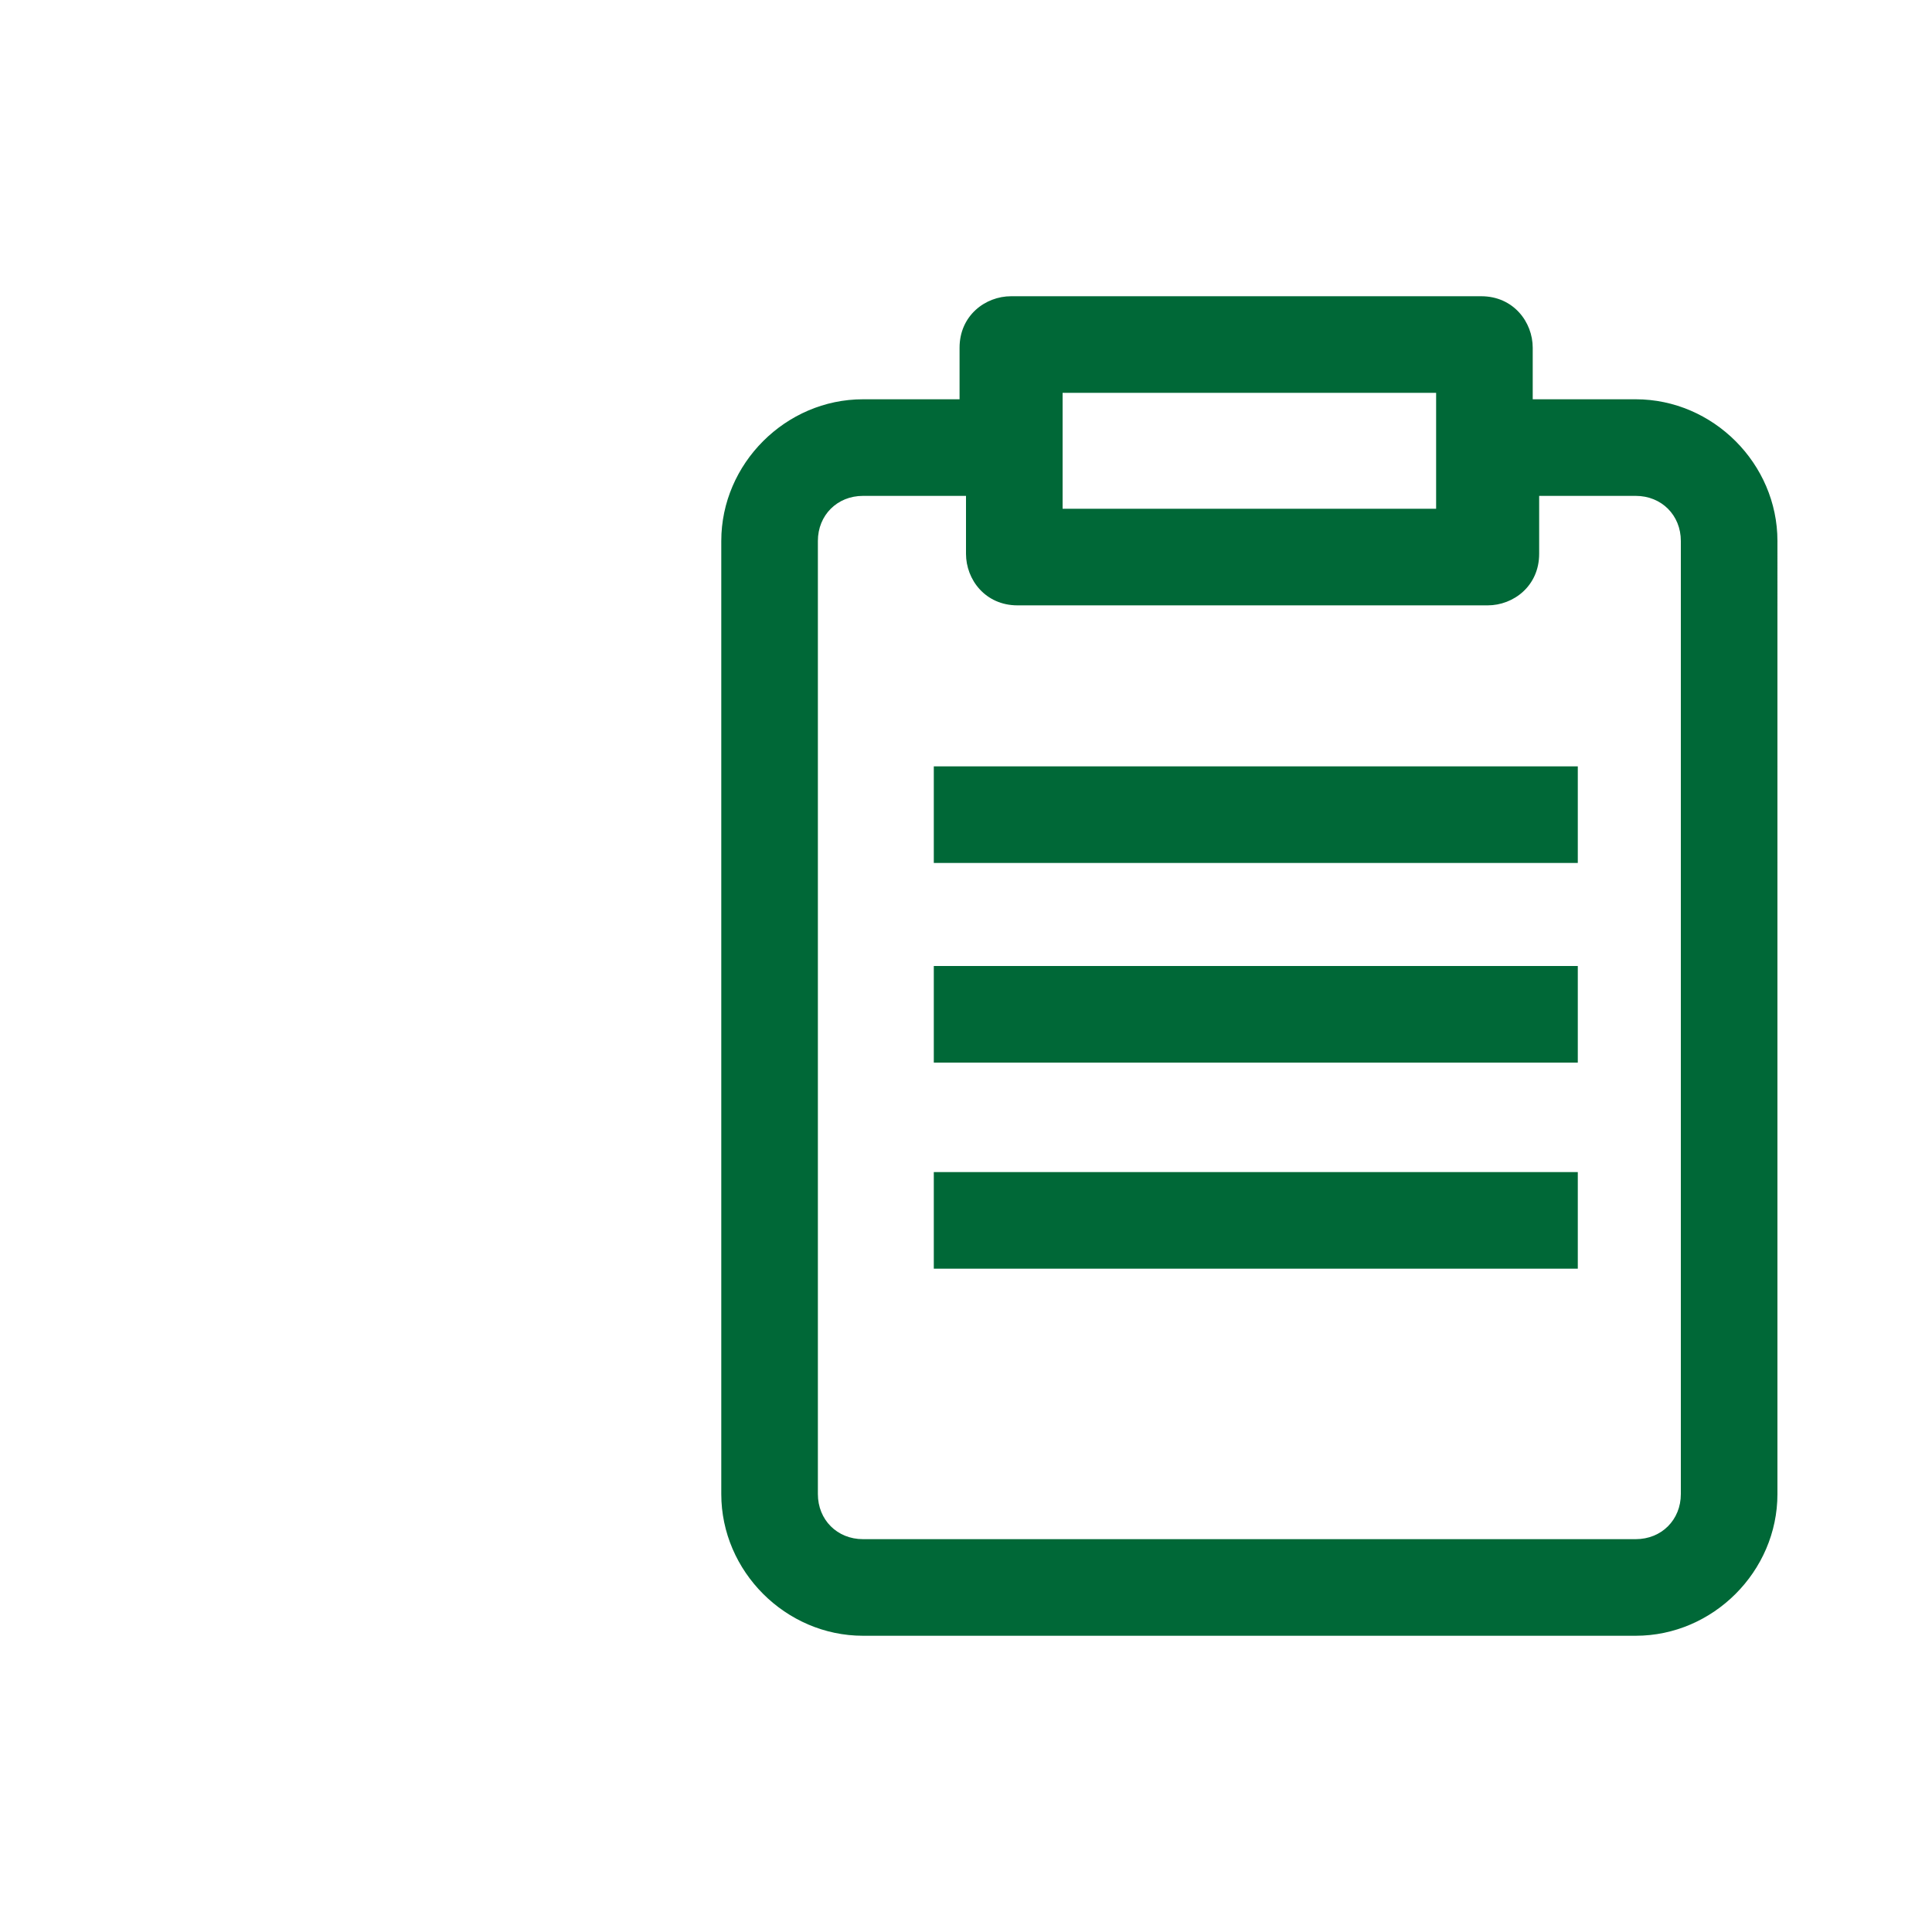
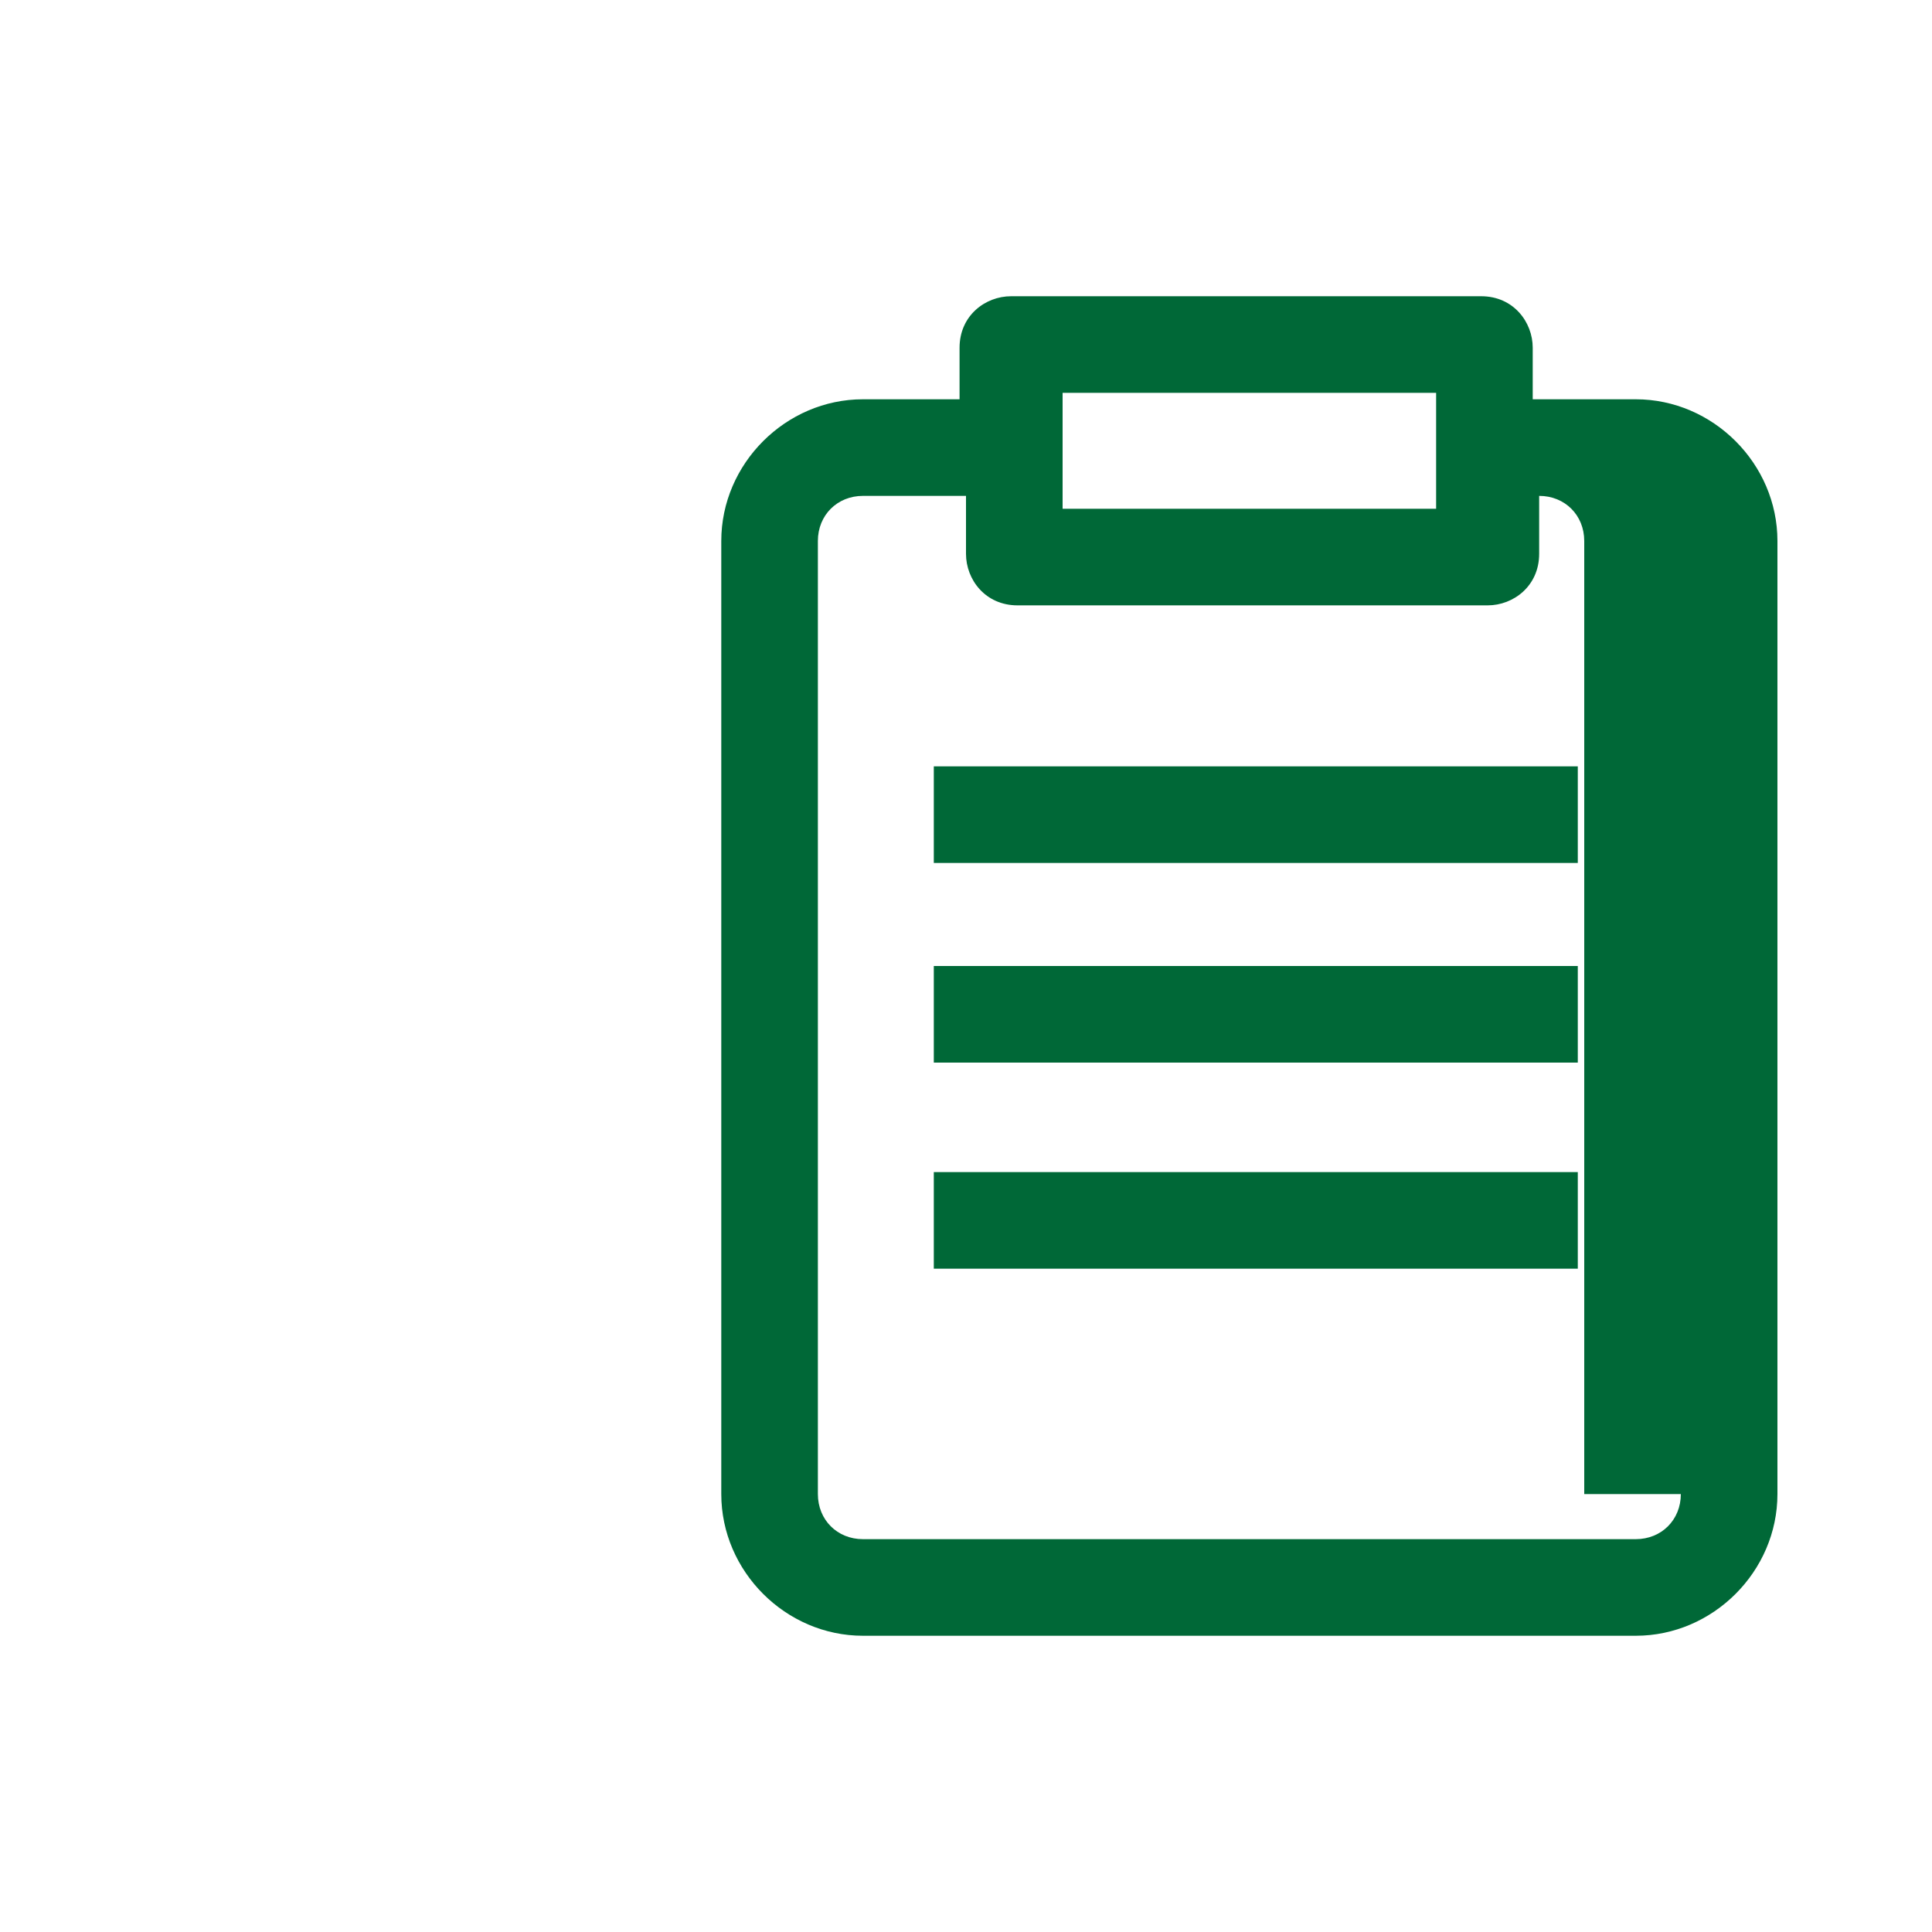
<svg xmlns="http://www.w3.org/2000/svg" version="1.1" id="圖層_1" x="0px" y="0px" viewBox="0 0 30 30" style="enable-background:new 0 0 30 30;" xml:space="preserve">
  <style type="text/css">
	.st0{fill:#006837;}
</style>
-   <path class="st0" d="M25.4,6.2h-1.6V5.4c0-0.4-0.3-0.8-0.8-0.8h-7.3c-0.4,0-0.8,0.3-0.8,0.8v0.8h-1.5c-1.2,0-2.2,1-2.2,2.2v14.8  c0,1.2,1,2.2,2.2,2.2h12c1.2,0,2.2-1,2.2-2.2V8.4C27.6,7.2,26.6,6.2,25.4,6.2z M16.5,6.1h5.8v1.8h-5.8C16.5,7.9,16.5,6.1,16.5,6.1z   M26.1,23.2c0,0.4-0.3,0.7-0.7,0.7h-12c-0.4,0-0.7-0.3-0.7-0.7V8.4c0-0.4,0.3-0.7,0.7-0.7H15v0.9c0,0.4,0.3,0.8,0.8,0.8h7.3  c0.4,0,0.8-0.3,0.8-0.8V7.7h1.5c0.4,0,0.7,0.3,0.7,0.7V23.2z M14.5,11.9h10v1.5h-10V11.9z M14.5,15h10v1.5h-10V15z M14.5,18.2h10  v1.5h-10V18.2z" />
+   <path class="st0" d="M25.4,6.2h-1.6V5.4c0-0.4-0.3-0.8-0.8-0.8h-7.3c-0.4,0-0.8,0.3-0.8,0.8v0.8h-1.5c-1.2,0-2.2,1-2.2,2.2v14.8  c0,1.2,1,2.2,2.2,2.2h12c1.2,0,2.2-1,2.2-2.2V8.4C27.6,7.2,26.6,6.2,25.4,6.2z M16.5,6.1h5.8v1.8h-5.8C16.5,7.9,16.5,6.1,16.5,6.1z   M26.1,23.2c0,0.4-0.3,0.7-0.7,0.7h-12c-0.4,0-0.7-0.3-0.7-0.7V8.4c0-0.4,0.3-0.7,0.7-0.7H15v0.9c0,0.4,0.3,0.8,0.8,0.8h7.3  c0.4,0,0.8-0.3,0.8-0.8V7.7c0.4,0,0.7,0.3,0.7,0.7V23.2z M14.5,11.9h10v1.5h-10V11.9z M14.5,15h10v1.5h-10V15z M14.5,18.2h10  v1.5h-10V18.2z" />
</svg>